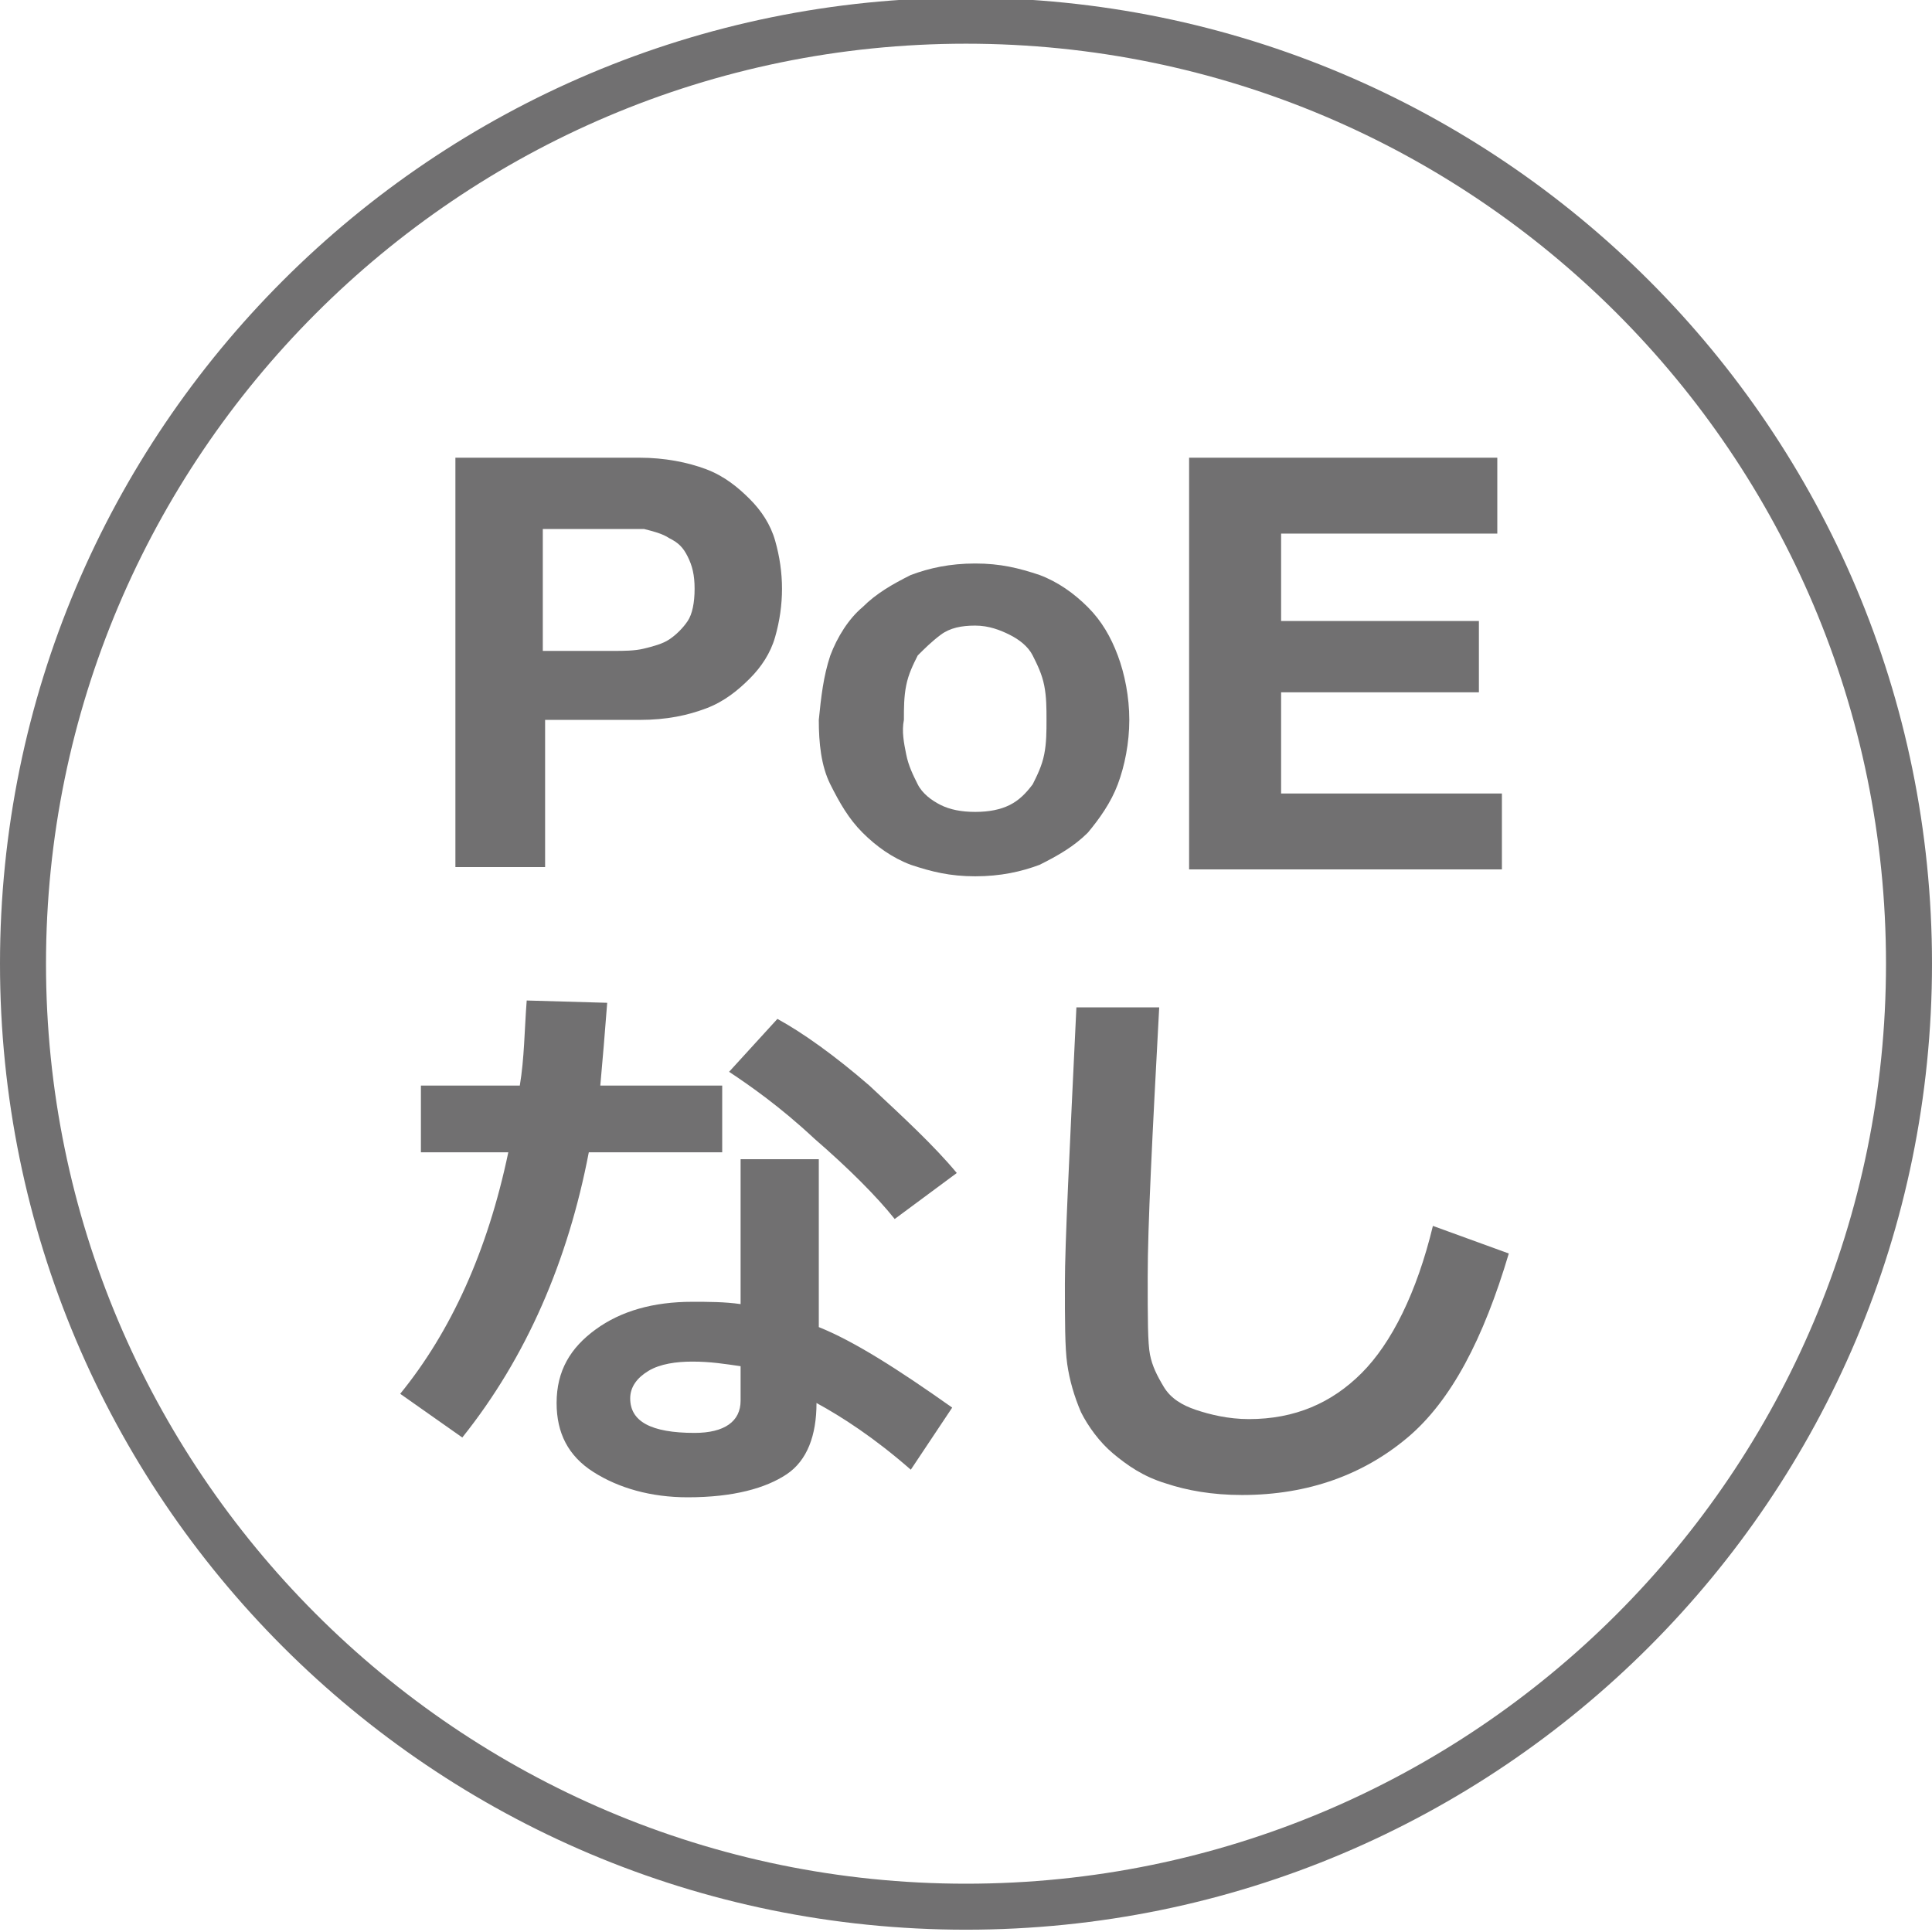
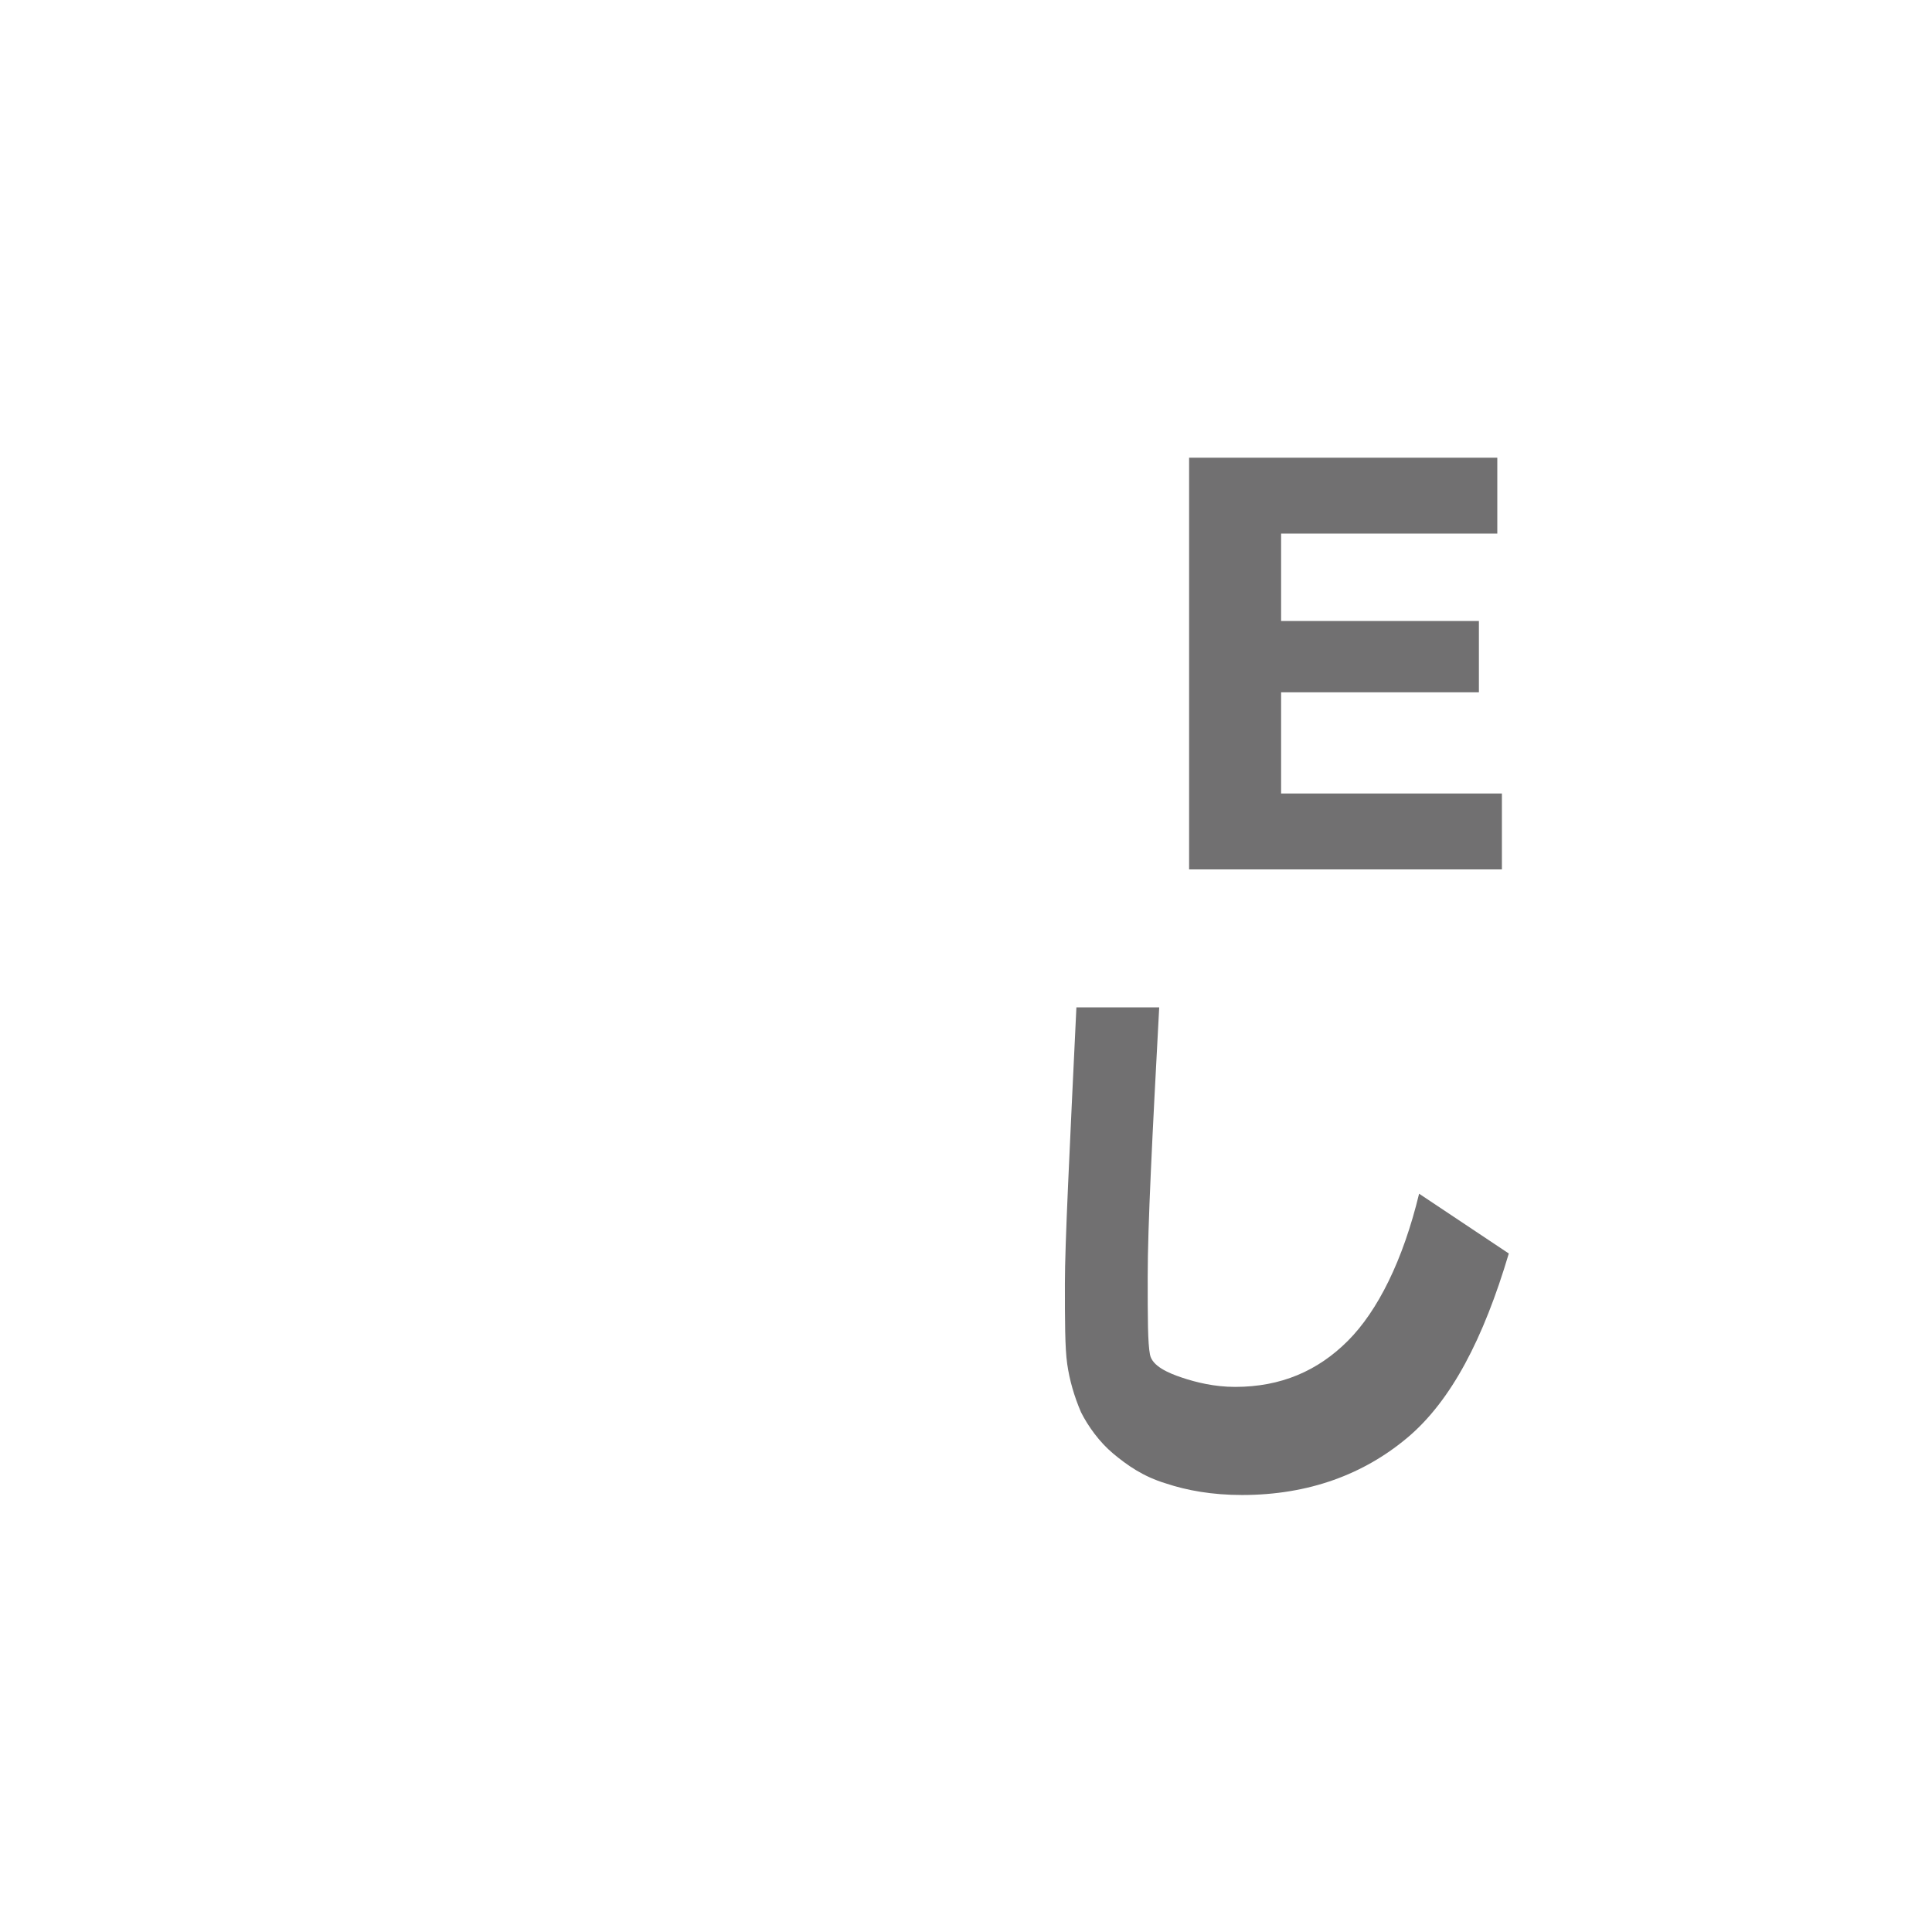
<svg xmlns="http://www.w3.org/2000/svg" version="1.1" id="レイヤー_1" x="0px" y="0px" viewBox="0 0 84 84" style="enable-background:new 0 0 84 84;" xml:space="preserve">
  <style type="text/css">
	.st0{fill:#717071;}
</style>
  <g>
-     <path class="st0" d="M42,1.9c22.1,0,40,17.9,40,40s-17.9,40-40,40S2,63.9,2,41.9S19.9,1.9,42,1.9 M42-0.1c-23.2,0-42,18.8-42,42   s18.8,42,42,42s42-18.8,42-42S65.2-0.1,42-0.1L42-0.1z" />
-   </g>
+     </g>
  <g>
-     <path class="st0" d="M27.8,19.9c1.1,0,2.1,0.2,2.9,0.5c0.8,0.3,1.4,0.8,1.9,1.3c0.5,0.5,0.9,1.1,1.1,1.8c0.2,0.7,0.3,1.4,0.3,2.1   c0,0.7-0.1,1.4-0.3,2.1c-0.2,0.7-0.6,1.3-1.1,1.8c-0.5,0.5-1.1,1-1.9,1.3c-0.8,0.3-1.7,0.5-2.9,0.5h-4.1v6.4h-3.9V19.9H27.8z    M26.7,28.3c0.4,0,0.9,0,1.3-0.1c0.4-0.1,0.8-0.2,1.1-0.4c0.3-0.2,0.6-0.5,0.8-0.8s0.3-0.8,0.3-1.4c0-0.6-0.1-1-0.3-1.4   s-0.4-0.6-0.8-0.8c-0.3-0.2-0.7-0.3-1.1-0.4C27.6,23,27.2,23,26.7,23h-3.1v5.3H26.7z" />
-     <path class="st0" d="M36.1,28.5c0.3-0.8,0.8-1.6,1.4-2.1c0.6-0.6,1.3-1,2.1-1.4c0.8-0.3,1.7-0.5,2.8-0.5s1.9,0.2,2.8,0.5   c0.8,0.3,1.5,0.8,2.1,1.4c0.6,0.6,1,1.3,1.3,2.1c0.3,0.8,0.5,1.8,0.5,2.8c0,1-0.2,2-0.5,2.8s-0.8,1.5-1.3,2.1   c-0.6,0.6-1.3,1-2.1,1.4c-0.8,0.3-1.7,0.5-2.8,0.5s-1.9-0.2-2.8-0.5c-0.8-0.3-1.5-0.8-2.1-1.4c-0.6-0.6-1-1.3-1.4-2.1   s-0.5-1.8-0.5-2.8C35.7,30.3,35.8,29.4,36.1,28.5z M39.4,32.8c0.1,0.5,0.3,0.9,0.5,1.3c0.2,0.4,0.6,0.7,1,0.9s0.9,0.3,1.5,0.3   s1.1-0.1,1.5-0.3c0.4-0.2,0.7-0.5,1-0.9c0.2-0.4,0.4-0.8,0.5-1.3c0.1-0.5,0.1-1,0.1-1.5c0-0.5,0-1-0.1-1.5   c-0.1-0.5-0.3-0.9-0.5-1.3c-0.2-0.4-0.6-0.7-1-0.9c-0.4-0.2-0.9-0.4-1.5-0.4s-1.1,0.1-1.5,0.4s-0.7,0.6-1,0.9   c-0.2,0.4-0.4,0.8-0.5,1.3s-0.1,1-0.1,1.5C39.2,31.8,39.3,32.3,39.4,32.8z" />
    <path class="st0" d="M65.1,19.9v3.3h-9.4V27h8.6v3.1h-8.6v4.4h9.6v3.3H51.7V19.9H65.1z" />
-     <path class="st0" d="M26.4,43.6c-0.1,1.3-0.2,2.5-0.3,3.6h5.3v2.9h-5.8c-0.9,4.7-2.7,8.9-5.5,12.4l-2.7-1.9   c2.2-2.7,3.8-6.2,4.7-10.5h-3.8v-2.9h4.3c0.2-1.2,0.2-2.4,0.3-3.7L26.4,43.6z M41.4,61.2l-1.8,2.7c-1.6-1.4-3-2.3-4.1-2.9   c0,1.4-0.4,2.5-1.3,3.1s-2.3,1-4.3,1c-1.6,0-3-0.4-4.1-1.1s-1.6-1.7-1.6-3c0-1.4,0.6-2.4,1.7-3.2c1.1-0.8,2.5-1.2,4.2-1.2   c0.7,0,1.4,0,2.1,0.1v-6.3h3.4v7.3C37.1,58.3,39,59.5,41.4,61.2z M32.2,59.4c-0.7-0.1-1.3-0.2-2.1-0.2c-0.7,0-1.4,0.1-1.9,0.4   c-0.5,0.3-0.8,0.7-0.8,1.2c0,1,0.9,1.5,2.8,1.5c1.3,0,2-0.5,2-1.4V59.4z M41.6,51l-2.7,2c-0.8-1-2-2.2-3.5-3.5   c-1.5-1.4-2.8-2.3-3.7-2.9l2.1-2.3c1.1,0.6,2.5,1.6,4,2.9C39.3,48.6,40.6,49.8,41.6,51z" />
-     <path class="st0" d="M65.6,54.5c-1.1,3.7-2.5,6.4-4.4,8c-1.9,1.6-4.3,2.5-7.2,2.5c-1.3,0-2.4-0.2-3.3-0.5c-1-0.3-1.7-0.8-2.3-1.3   s-1.1-1.2-1.4-1.8c-0.3-0.7-0.5-1.4-0.6-2.1c-0.1-0.7-0.1-1.9-0.1-3.5c0-1.7,0.2-5.7,0.5-12h3.6c-0.3,5.6-0.5,9.5-0.5,11.7   c0,1.8,0,2.9,0.1,3.4c0.1,0.5,0.3,0.9,0.6,1.4s0.8,0.8,1.4,1s1.4,0.4,2.3,0.4c2,0,3.6-0.7,4.9-2s2.4-3.5,3.1-6.4L65.6,54.5z" />
+     <path class="st0" d="M65.6,54.5c-1.1,3.7-2.5,6.4-4.4,8c-1.9,1.6-4.3,2.5-7.2,2.5c-1.3,0-2.4-0.2-3.3-0.5c-1-0.3-1.7-0.8-2.3-1.3   s-1.1-1.2-1.4-1.8c-0.3-0.7-0.5-1.4-0.6-2.1c-0.1-0.7-0.1-1.9-0.1-3.5c0-1.7,0.2-5.7,0.5-12h3.6c-0.3,5.6-0.5,9.5-0.5,11.7   c0,1.8,0,2.9,0.1,3.4s0.8,0.8,1.4,1s1.4,0.4,2.3,0.4c2,0,3.6-0.7,4.9-2s2.4-3.5,3.1-6.4L65.6,54.5z" />
  </g>
</svg>